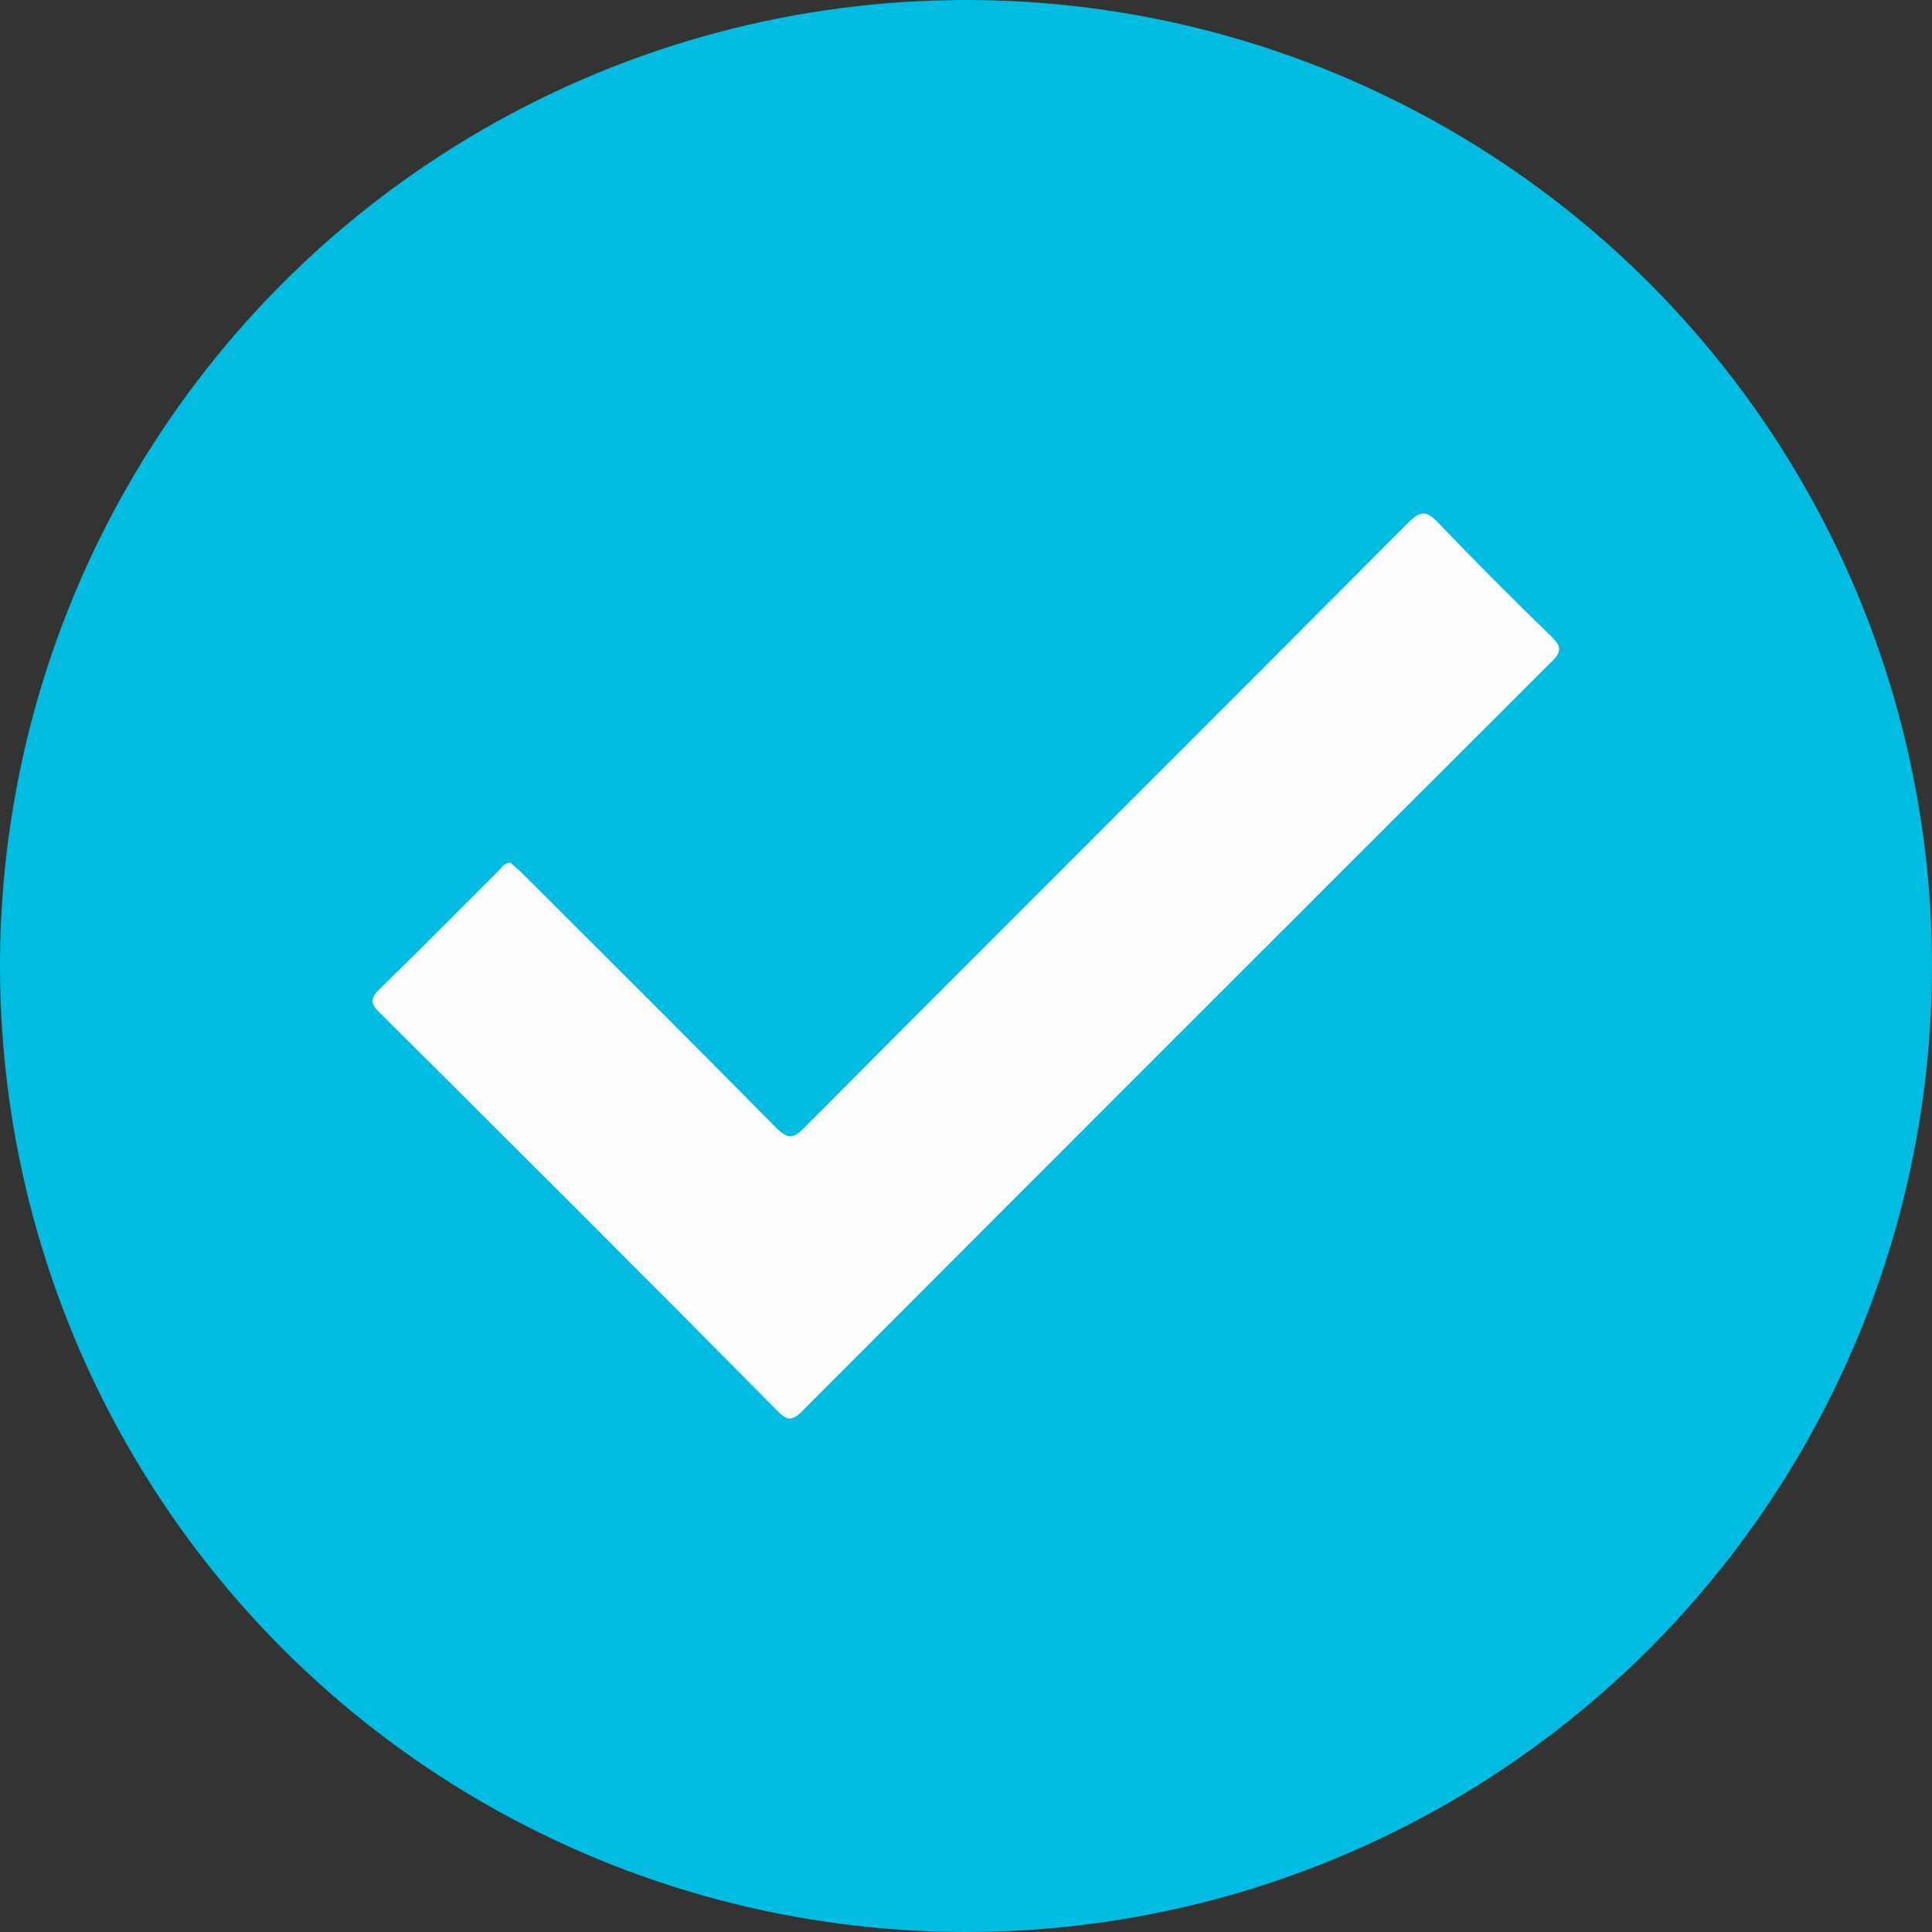
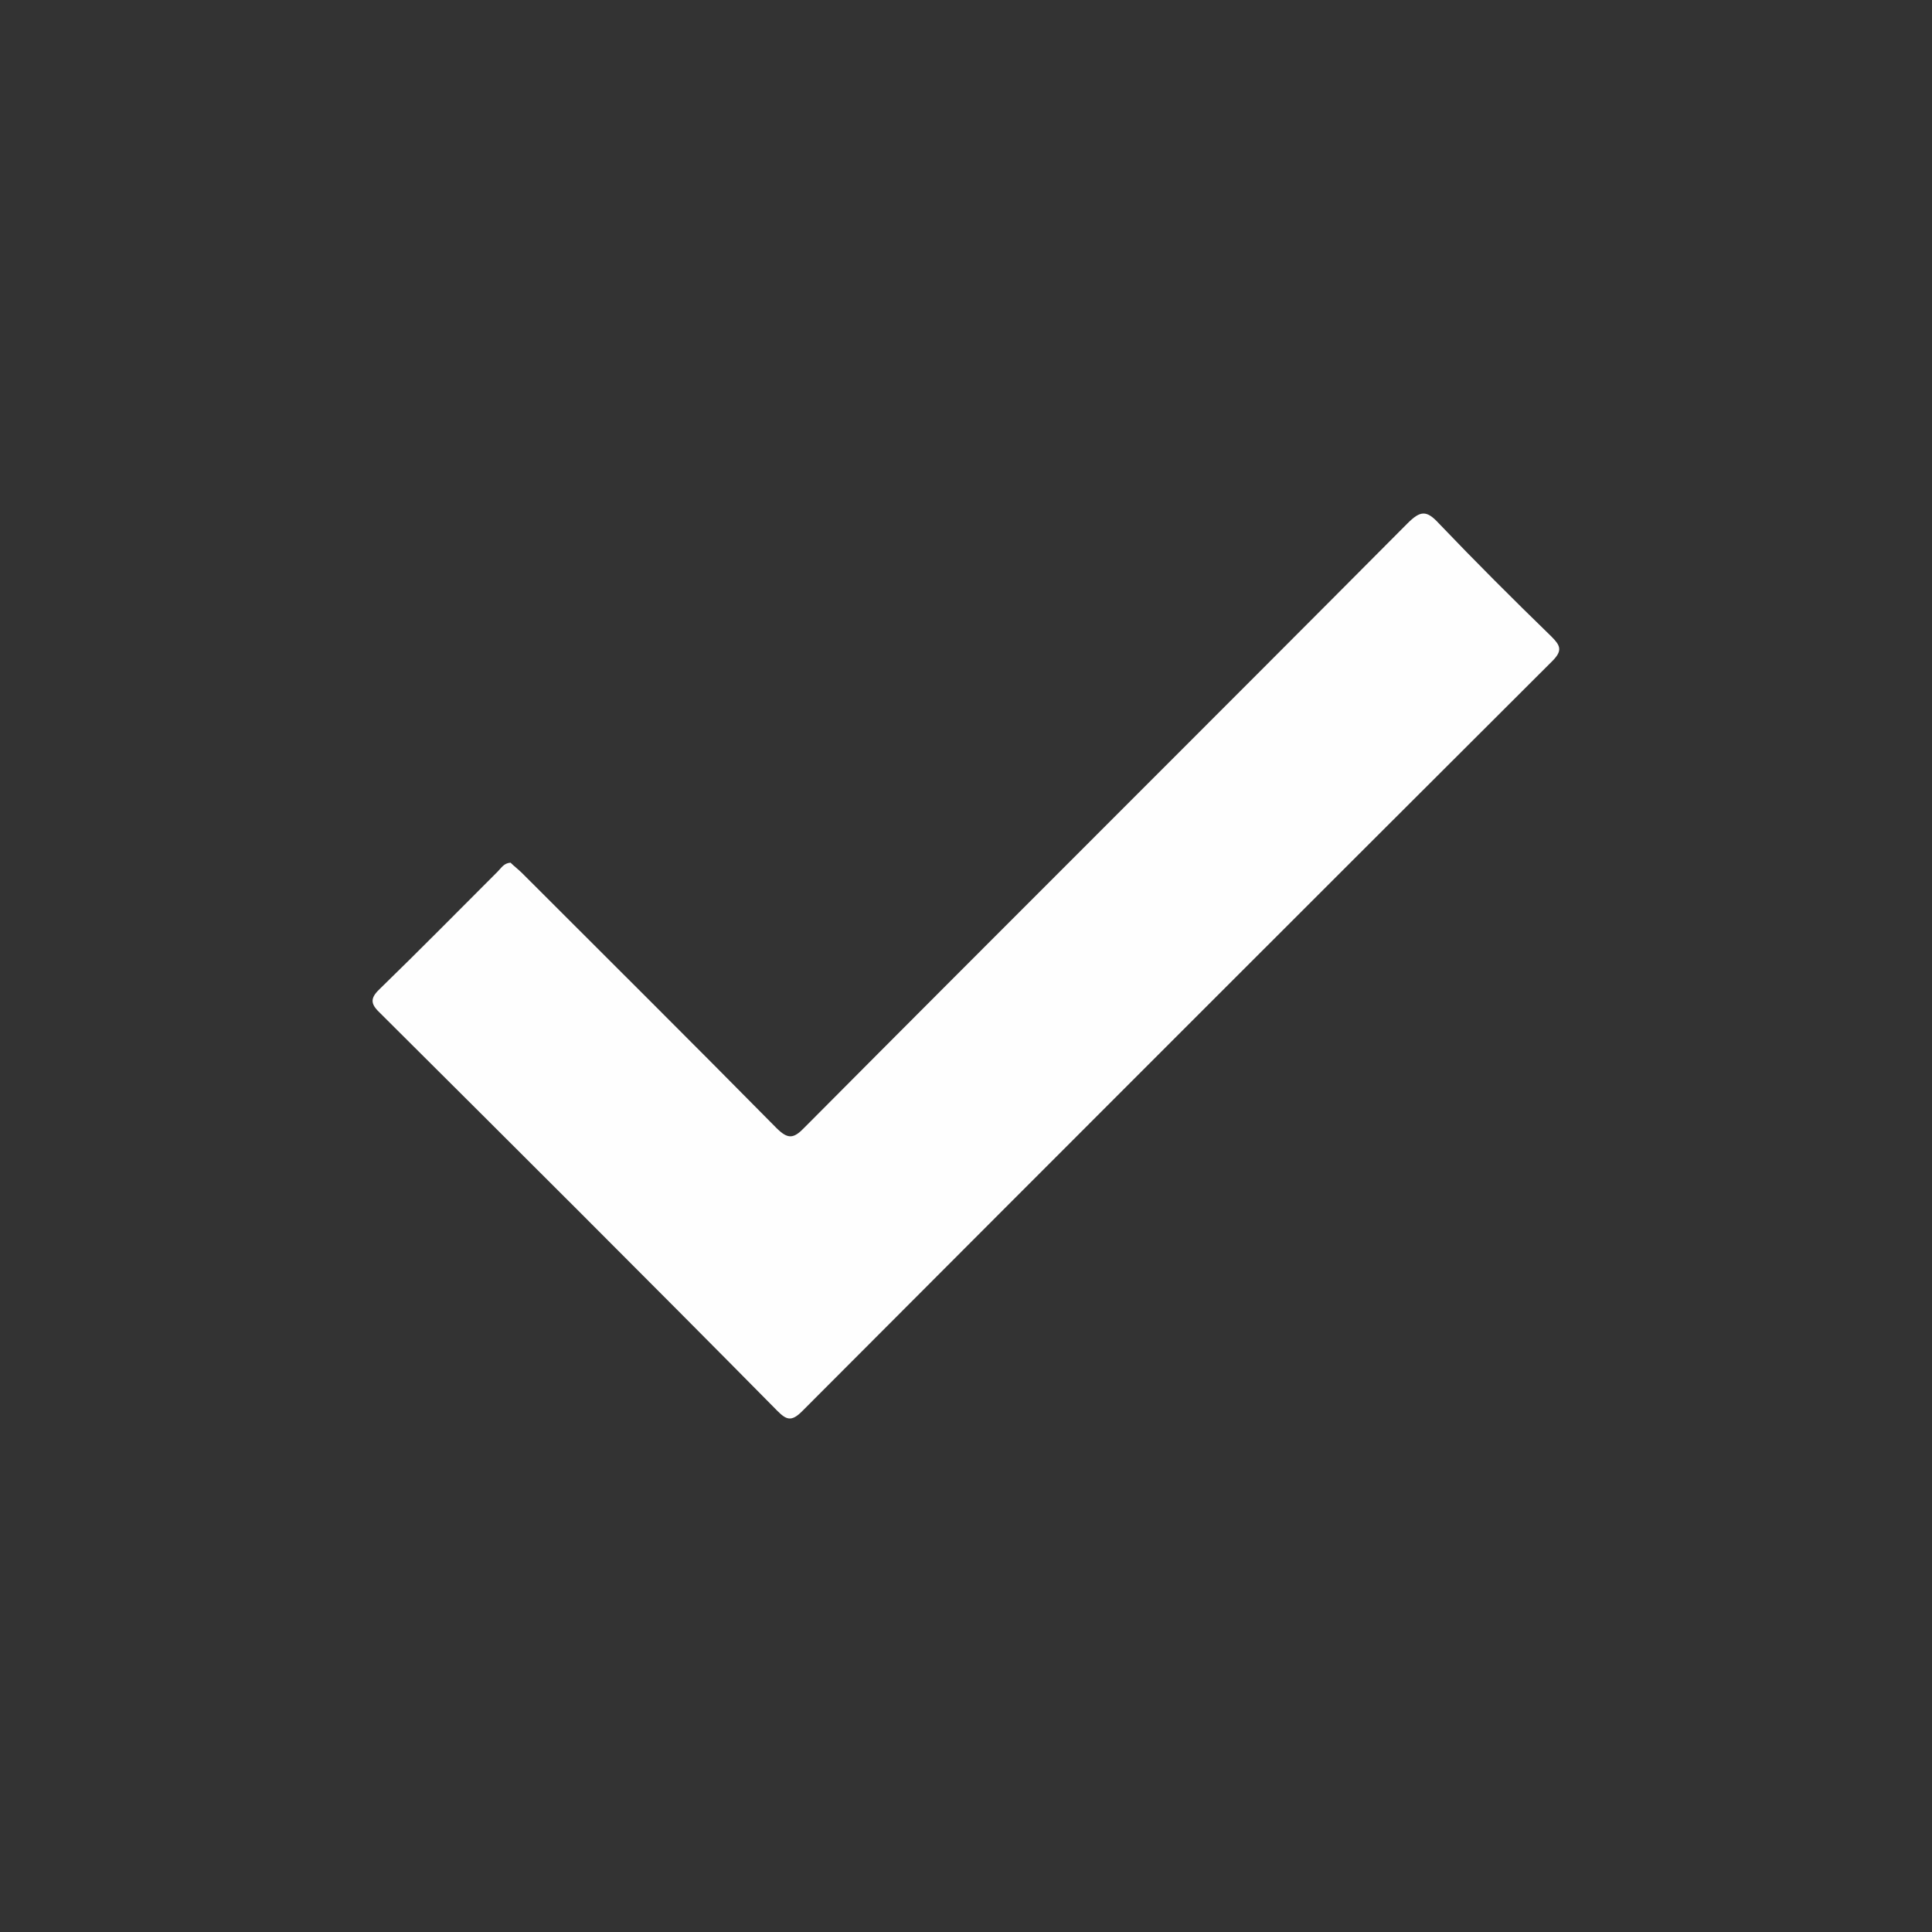
<svg xmlns="http://www.w3.org/2000/svg" version="1.1" id="Layer_1" x="0px" y="0px" viewBox="0 0 344 344" style="enable-background:new 0 0 344 344;" xml:space="preserve">
  <rect x="0" y="0" width="344" height="344" fill="#333333" stroke="none" />
  <style type="text/css">
	.st0{fill:#00BCE1;}
	.st1{fill:#FEFEFE;}
</style>
  <g>
-     <circle class="st0" cx="172" cy="172" r="172" />
    <path class="st1" d="M90.9,153.6c0.6,0.6,1.4,1.2,2.1,1.9c15.1,15.1,30.2,30.1,45.2,45.3c2.1,2.1,3.1,2,5.1-0.1   c35.7-35.9,71.6-71.6,107.3-107.5c2.3-2.3,3.4-2.4,5.6,0c6.5,6.8,13.2,13.5,20,20.1c1.6,1.6,2.1,2.5,0.2,4.4   c-44.6,44.5-89.1,89-133.6,133.6c-1.9,1.9-2.8,1.5-4.4-0.1C115,227.5,91.4,204,67.8,180.5c-1.7-1.6-2.1-2.6-0.2-4.4   c7.1-6.9,14-13.9,21-20.9C89.3,154.5,89.7,153.7,90.9,153.6z" />
  </g>
</svg>